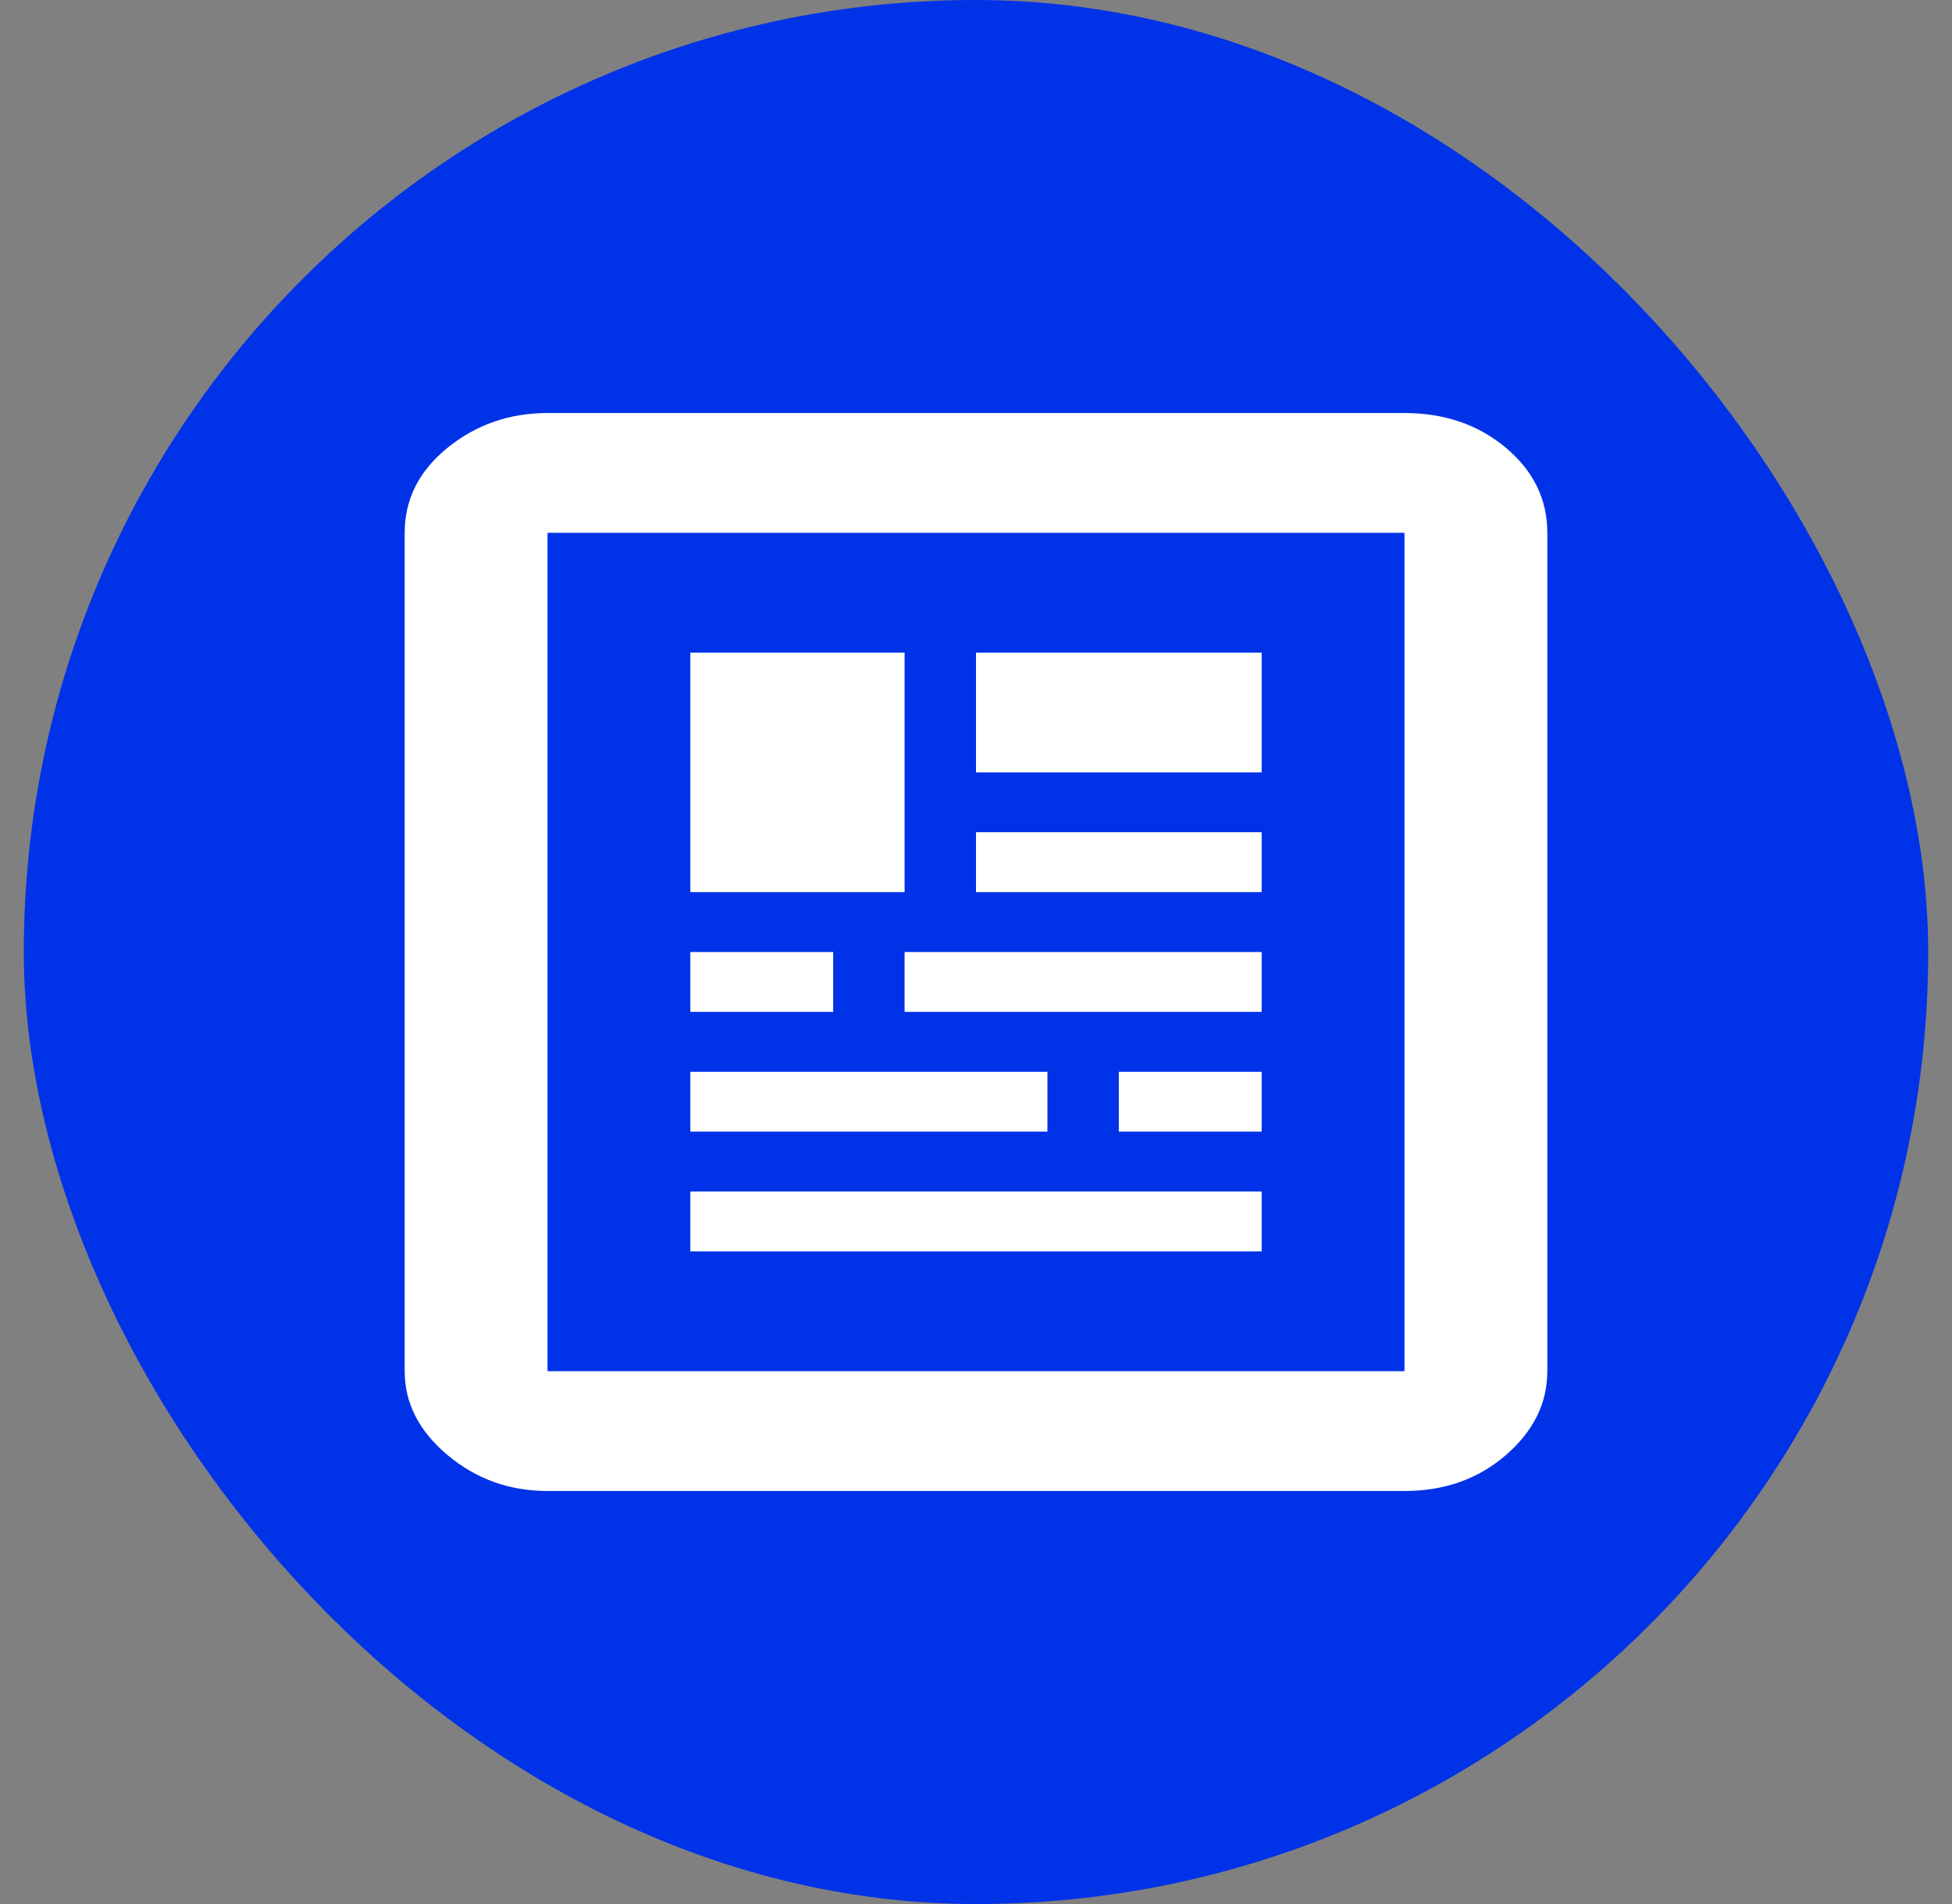
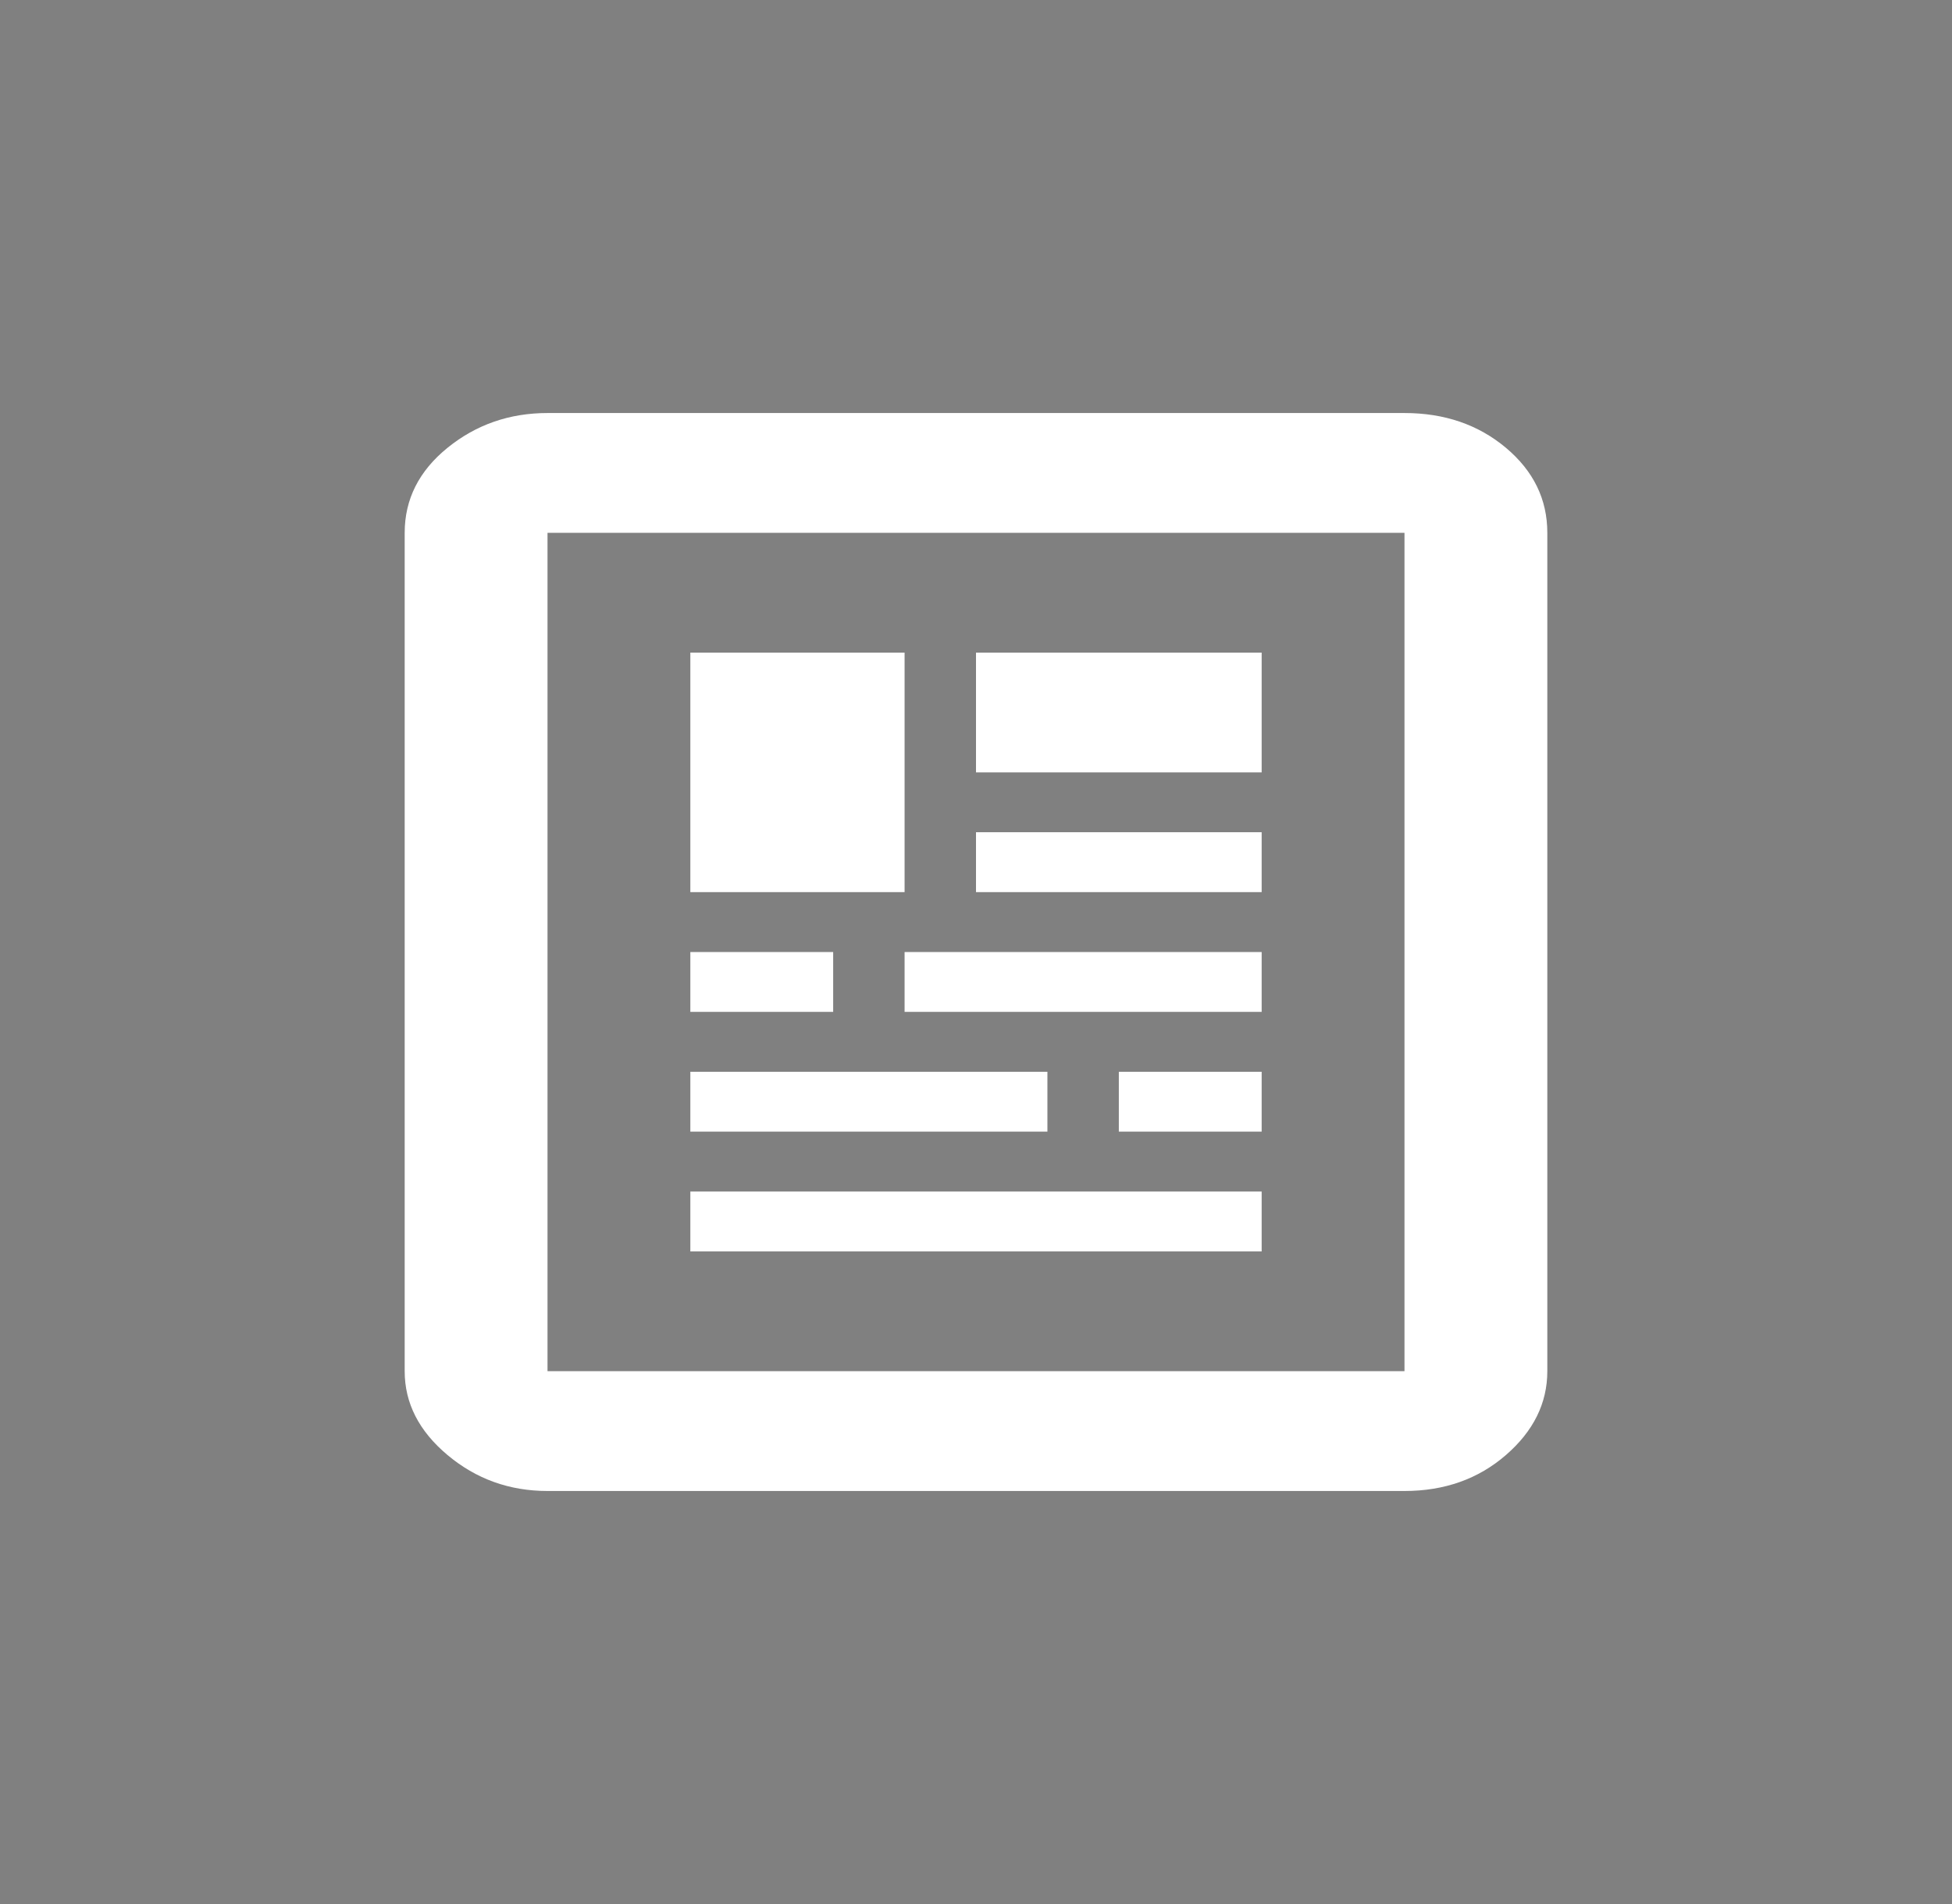
<svg xmlns="http://www.w3.org/2000/svg" width="41" height="40" viewBox="0 0 41 40" fill="none">
  <rect x="0" y="0" width="41" height="40" fill="#808080" stroke="none" />
-   <rect x="0.5" width="40" height="40" rx="20" fill="#0032E8" />
  <path d="M29.5 8.677C30.34 8.677 31.05 8.921 31.63 9.407C32.21 9.894 32.5 10.489 32.5 11.194V28.806C32.5 29.477 32.21 30.065 31.63 30.568C31.05 31.071 30.34 31.323 29.5 31.323H11.5C10.7 31.323 10 31.071 9.4 30.568C8.8 30.065 8.5 29.477 8.5 28.806V11.194C8.5 10.489 8.8 9.894 9.4 9.407C10 8.921 10.7 8.677 11.5 8.677H29.5ZM29.5 28.806V11.194H11.5V28.806H29.5ZM22 22.516V23.774H14.5V22.516H22ZM26.5 17.484V18.742H20.5V17.484H26.5ZM20.5 16.226V13.71H26.5V16.226H20.5ZM19 13.71V18.742H14.5V13.71H19ZM17.5 20V21.258H14.5V20H17.5ZM19 21.258V20H26.5V21.258H19ZM26.5 25.032V26.29H14.5V25.032H26.5ZM23.5 23.774V22.516H26.5V23.774H23.5Z" fill="white" />
</svg>